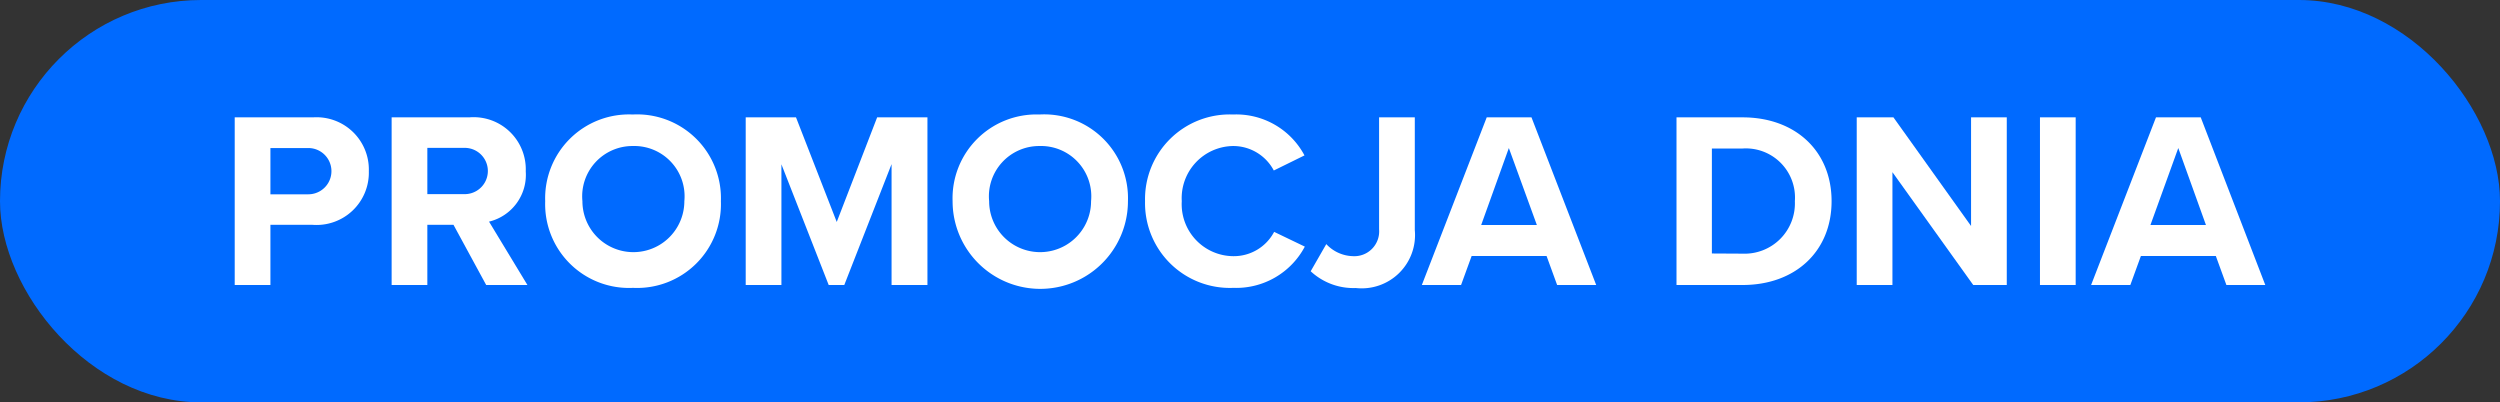
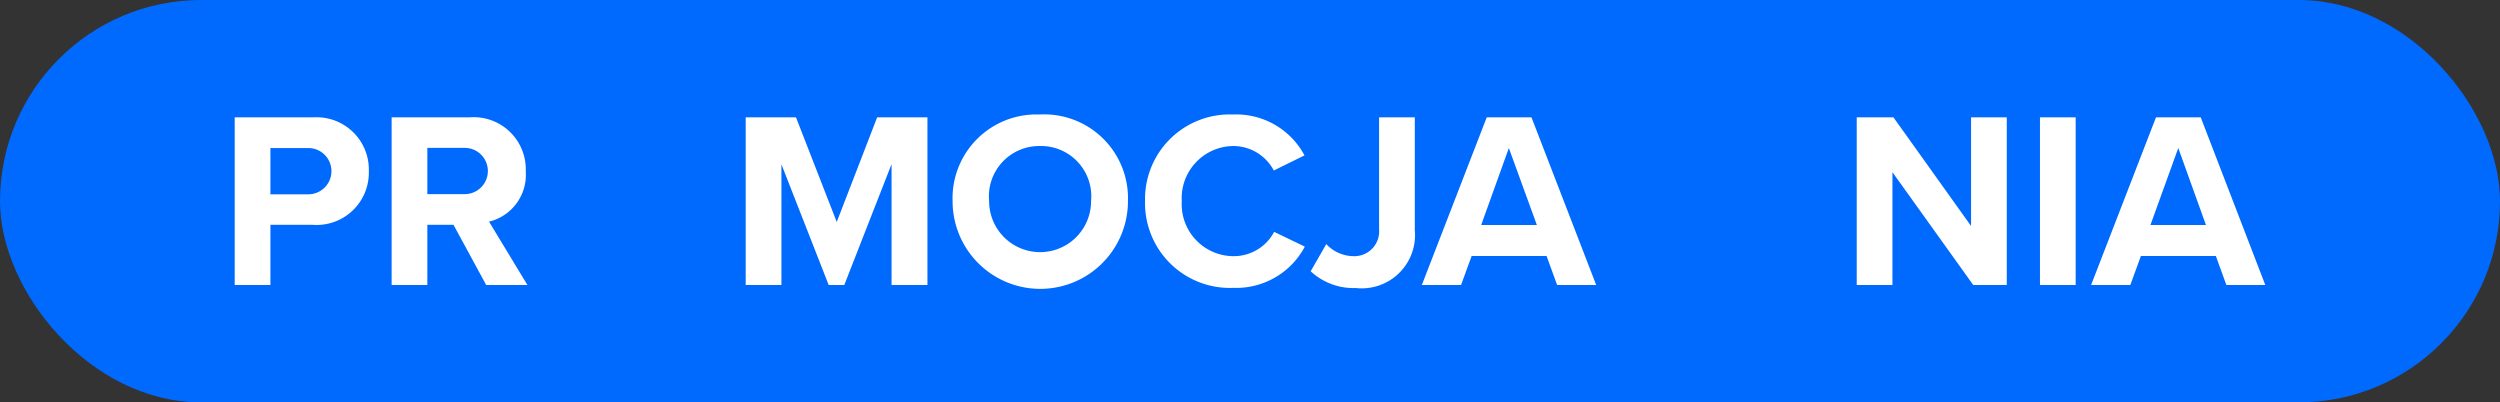
<svg xmlns="http://www.w3.org/2000/svg" id="Layer_1" data-name="Layer 1" viewBox="0 0 149.12 24">
  <rect x="0" y="0" width="149.12" height="24" fill="#333333" stroke="none" />
  <defs>
    <style>.cls-1{fill:#006aff;}.cls-2{fill:#fff;}</style>
  </defs>
  <title>ETYKIETA_PROMOCJA_DNIA</title>
  <rect class="cls-1" width="149.12" height="24" rx="12" />
  <path class="cls-2" d="M14,7h4.68A3.12,3.12,0,0,1,22,10.21a3.12,3.12,0,0,1-3.36,3.2H16.13V17H14Zm4.39,1.83H16.13v2.76h2.26a1.38,1.38,0,1,0,0-2.76Z" />
  <path class="cls-2" d="M27.05,13.41H25.49V17H23.36V7H28a3.11,3.11,0,0,1,3.36,3.22,2.87,2.87,0,0,1-2.19,3L31.46,17H29Zm.67-4.59H25.49v2.76h2.23a1.38,1.38,0,1,0,0-2.76Z" />
-   <path class="cls-2" d="M37.74,6.83A5,5,0,0,1,43,12a5,5,0,0,1-5.24,5.17A5,5,0,0,1,32.52,12,5,5,0,0,1,37.74,6.83Zm0,1.88a3,3,0,0,0-3,3.29,3,3,0,1,0,6.08,0A3,3,0,0,0,37.74,8.71Z" />
  <path class="cls-2" d="M53.18,9.79,50.36,17h-.93l-2.82-7.2V17H44.48V7h3l2.43,6.24L52.32,7h3V17H53.18Z" />
  <path class="cls-2" d="M62,6.83A5,5,0,0,1,67.28,12a5.23,5.23,0,0,1-10.46,0A5,5,0,0,1,62,6.83Zm0,1.88A3,3,0,0,0,59,12a3,3,0,1,0,6.08,0A3,3,0,0,0,62,8.71Z" />
  <path class="cls-2" d="M68.3,12a5.05,5.05,0,0,1,5.25-5.17,4.61,4.61,0,0,1,4.26,2.44l-1.83.9a2.74,2.74,0,0,0-2.43-1.46A3.11,3.11,0,0,0,70.49,12a3.1,3.1,0,0,0,3.06,3.28A2.72,2.72,0,0,0,76,13.83l1.83.88a4.63,4.63,0,0,1-4.26,2.46A5.06,5.06,0,0,1,68.3,12Z" />
  <path class="cls-2" d="M79.11,14.56a2.25,2.25,0,0,0,1.6.72,1.48,1.48,0,0,0,1.55-1.6V7h2.13v6.72a3.18,3.18,0,0,1-3.52,3.46,3.74,3.74,0,0,1-2.69-1Z" />
  <path class="cls-2" d="M92.25,15.27H87.78L87.15,17H84.81L88.68,7h2.67l3.86,10H92.88Zm-3.9-1.85h3.32L90,8.83Z" />
-   <path class="cls-2" d="M100,7h3.94c3.14,0,5.31,2,5.31,5s-2.17,5-5.31,5H100Zm3.94,8.13A3,3,0,0,0,107.06,12a2.93,2.93,0,0,0-3.14-3.14h-1.81v6.26Z" />
  <path class="cls-2" d="M112.88,10.27V17h-2.13V7h2.19l4.63,6.48V7h2.13V17h-2Z" />
  <path class="cls-2" d="M121.68,7h2.13V17h-2.13Z" />
  <path class="cls-2" d="M132.17,15.27H127.7L127.07,17h-2.34L128.6,7h2.67l3.85,10H132.8Zm-3.9-1.85h3.31l-1.65-4.59Z" />
</svg>